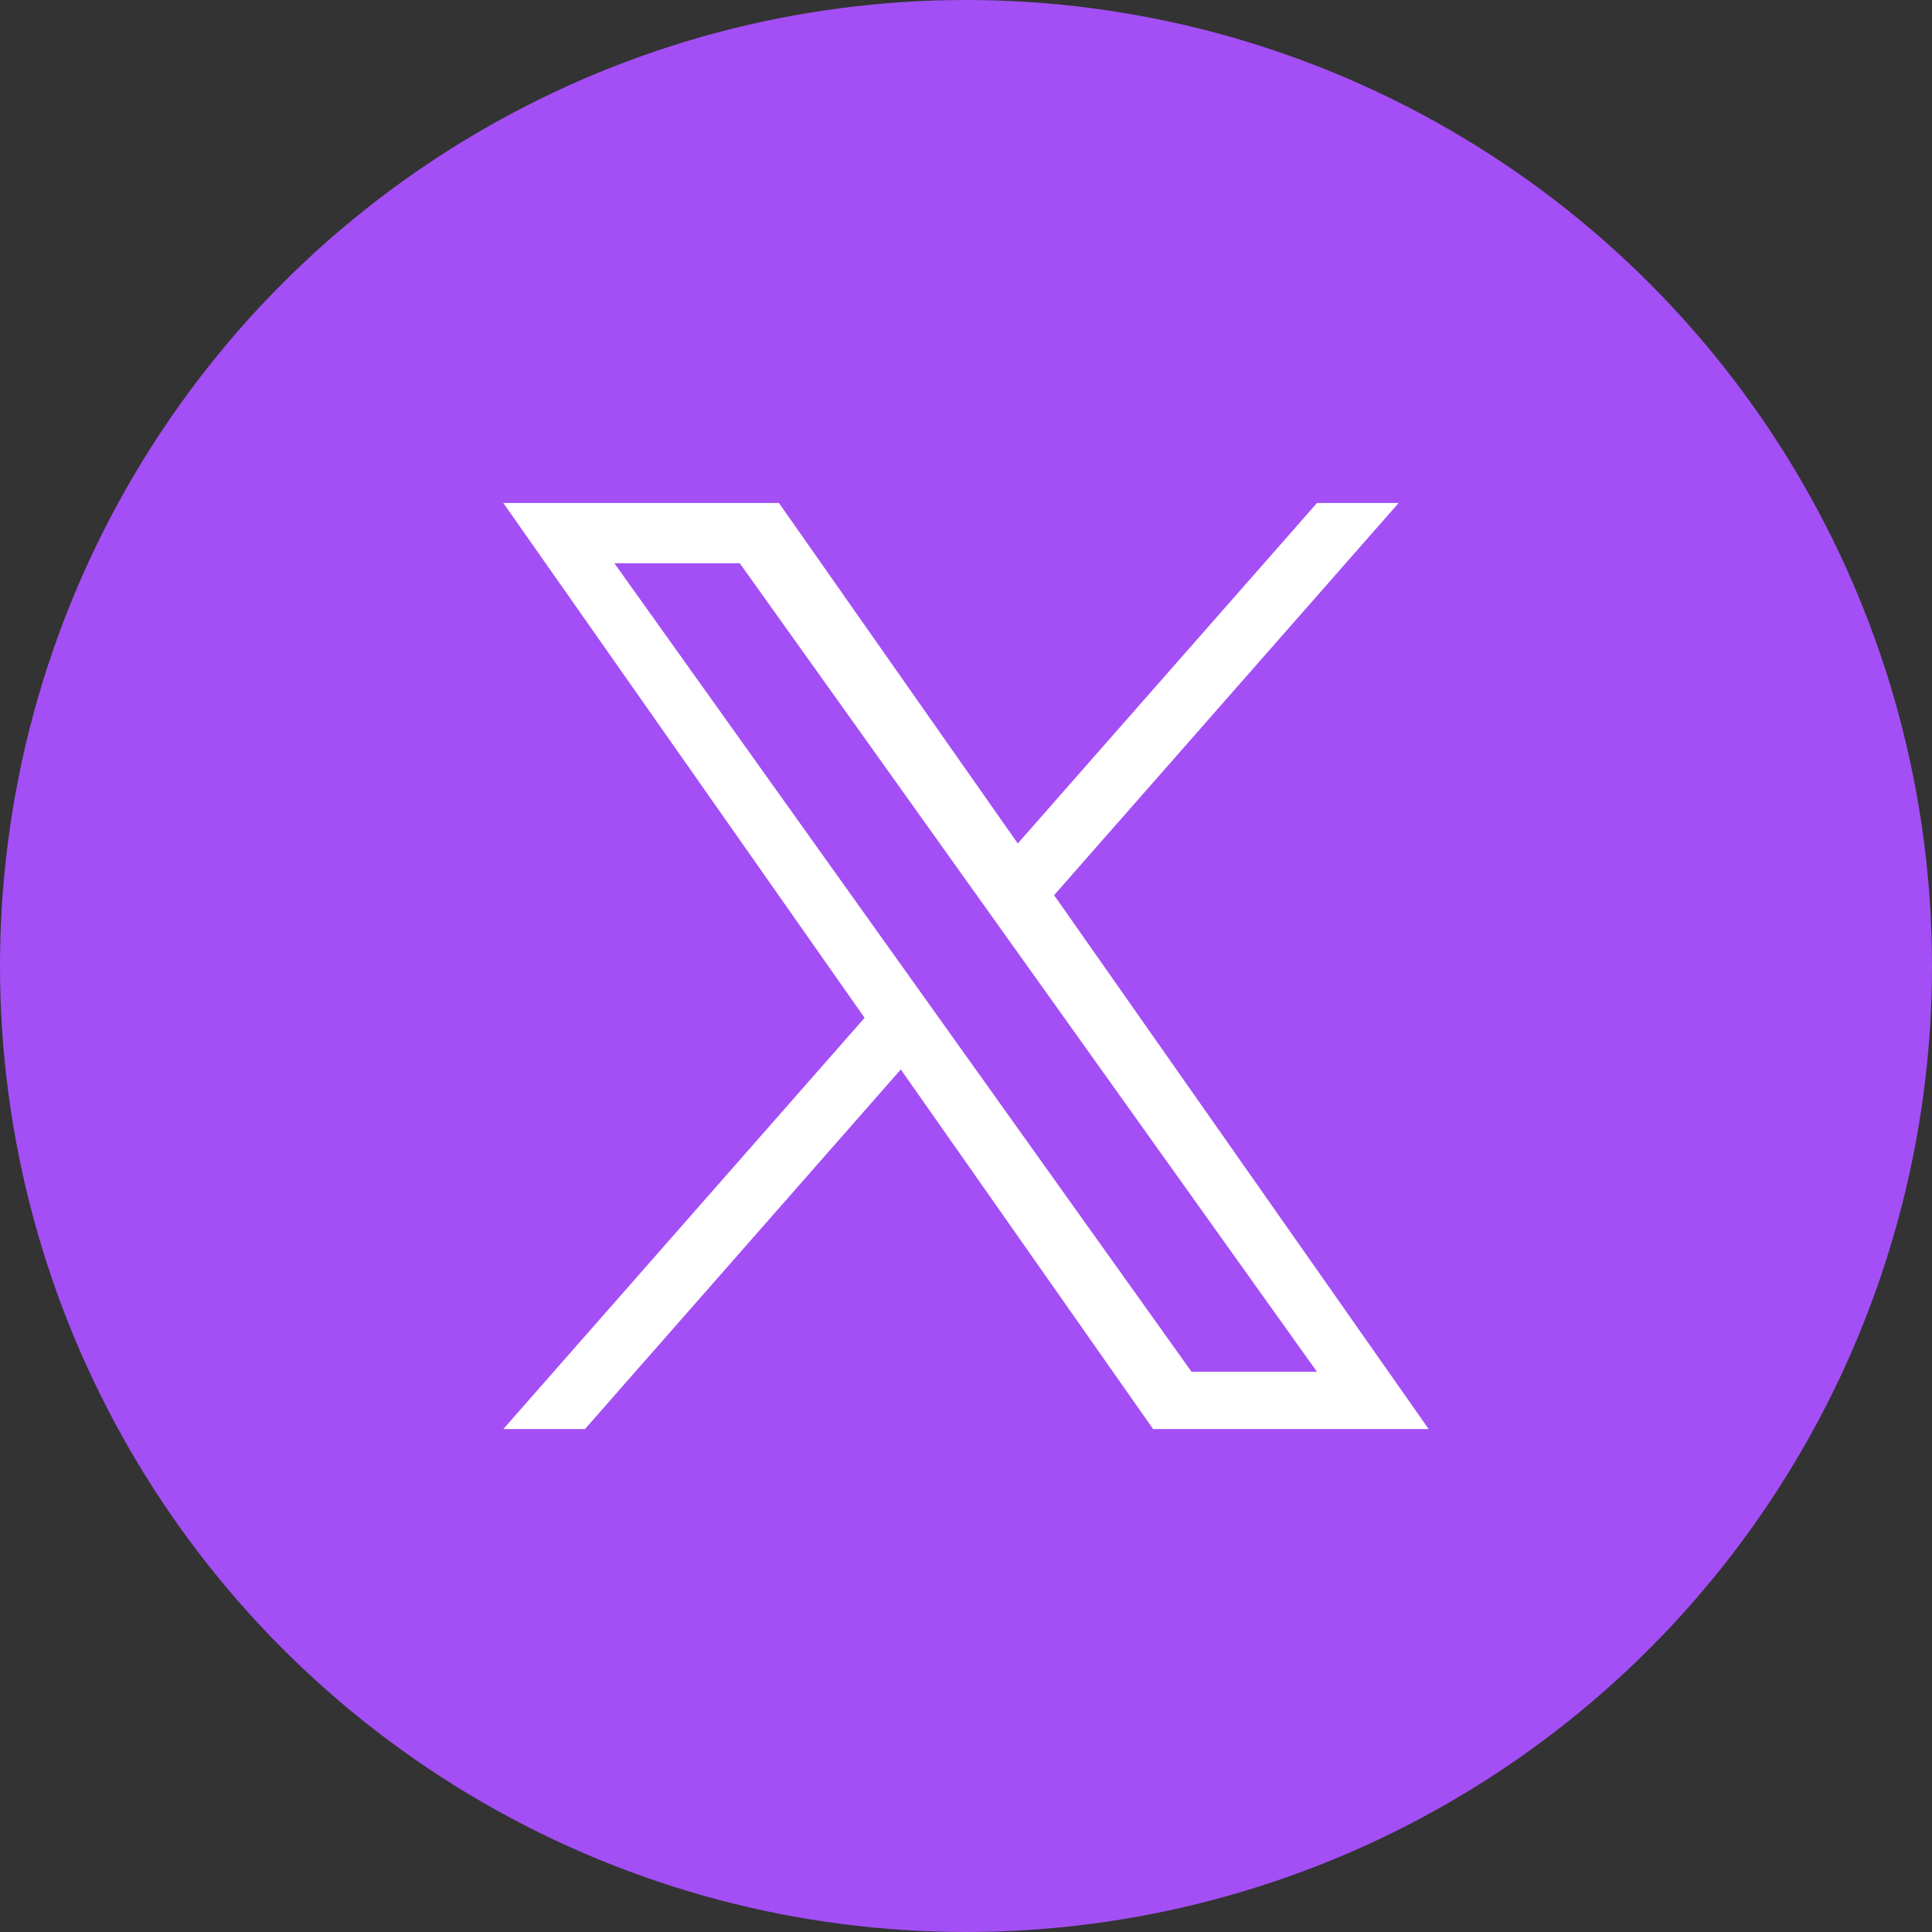
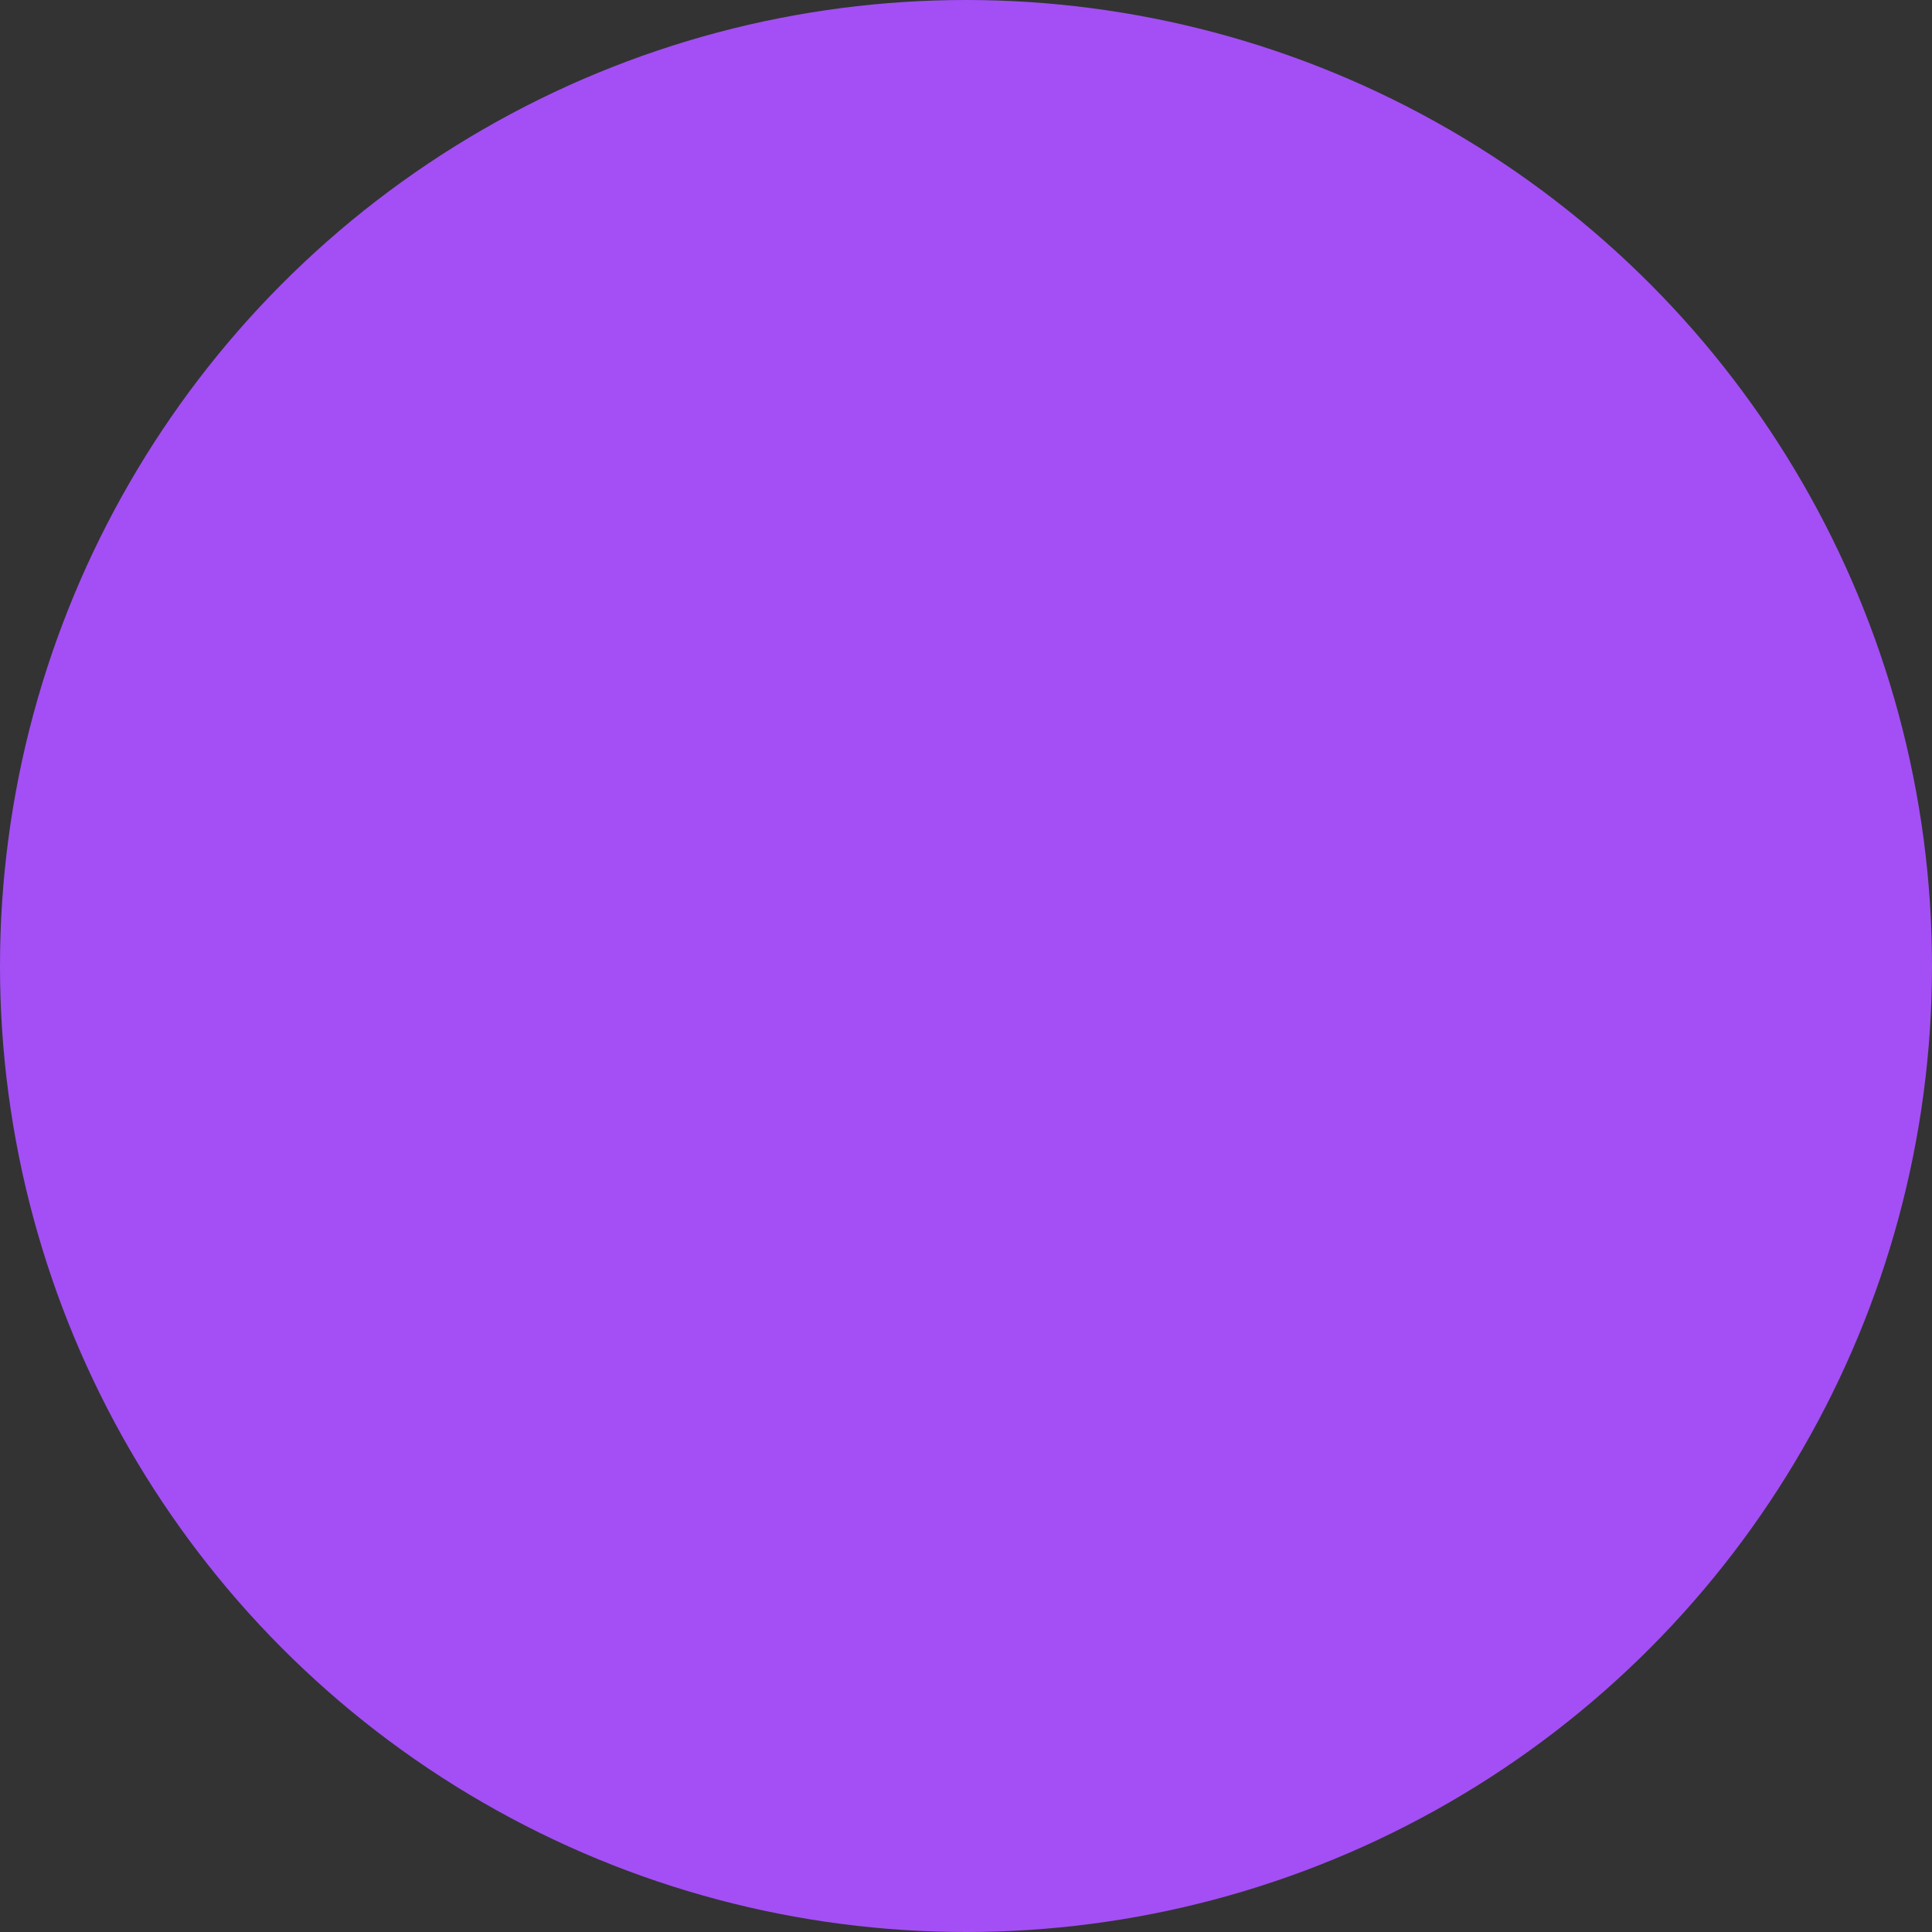
<svg xmlns="http://www.w3.org/2000/svg" width="35" height="35" viewBox="0 0 35 35" fill="none">
  <rect x="0" y="0" width="35" height="35" fill="#333333" stroke="none" />
  <g id="Twitter">
    <circle id="Ellipse 23" cx="17.5" cy="17.5" r="17.5" fill="#A34FF5" />
-     <path id="TracÃ© 4178" d="M11.13 10.204H13.402L23.858 24.851H21.586L11.13 10.204ZM23.859 9.112L18.438 15.28L14.111 9.112H9.118L15.663 18.439L9.118 25.889H10.597L16.319 19.374L20.89 25.889H25.882L19.096 16.217L25.338 9.112H23.859Z" fill="white" />
  </g>
</svg>